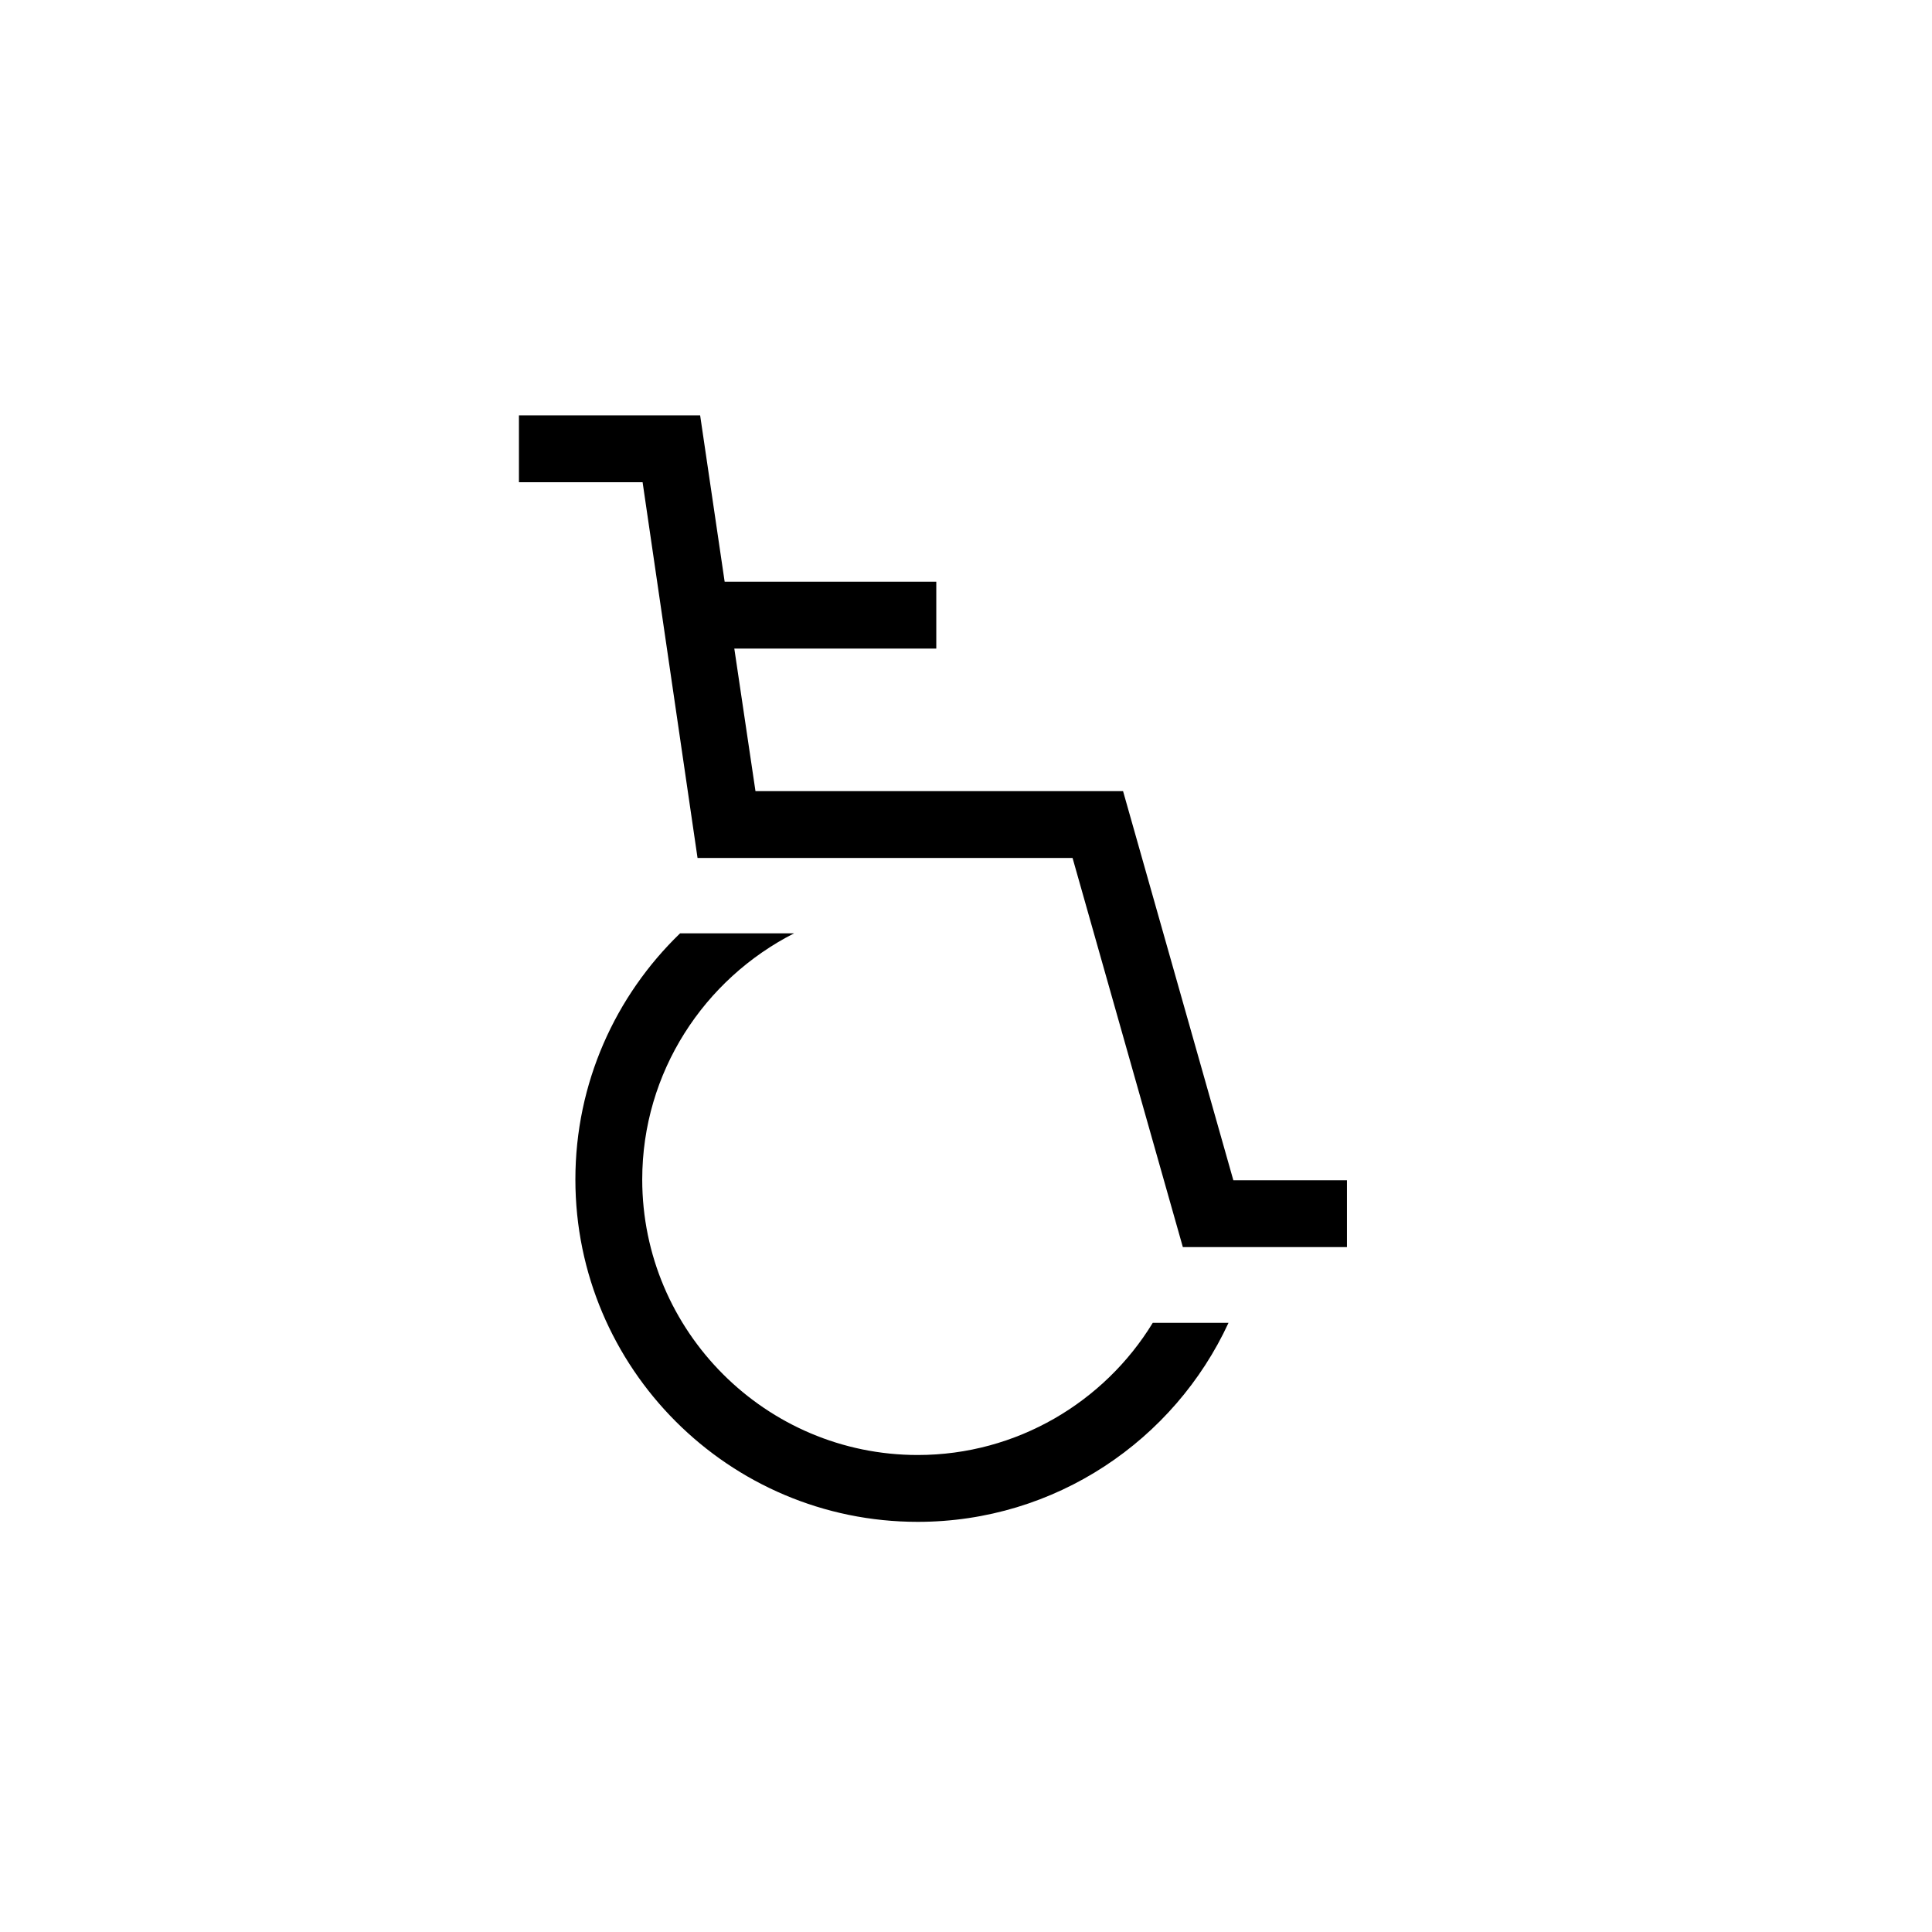
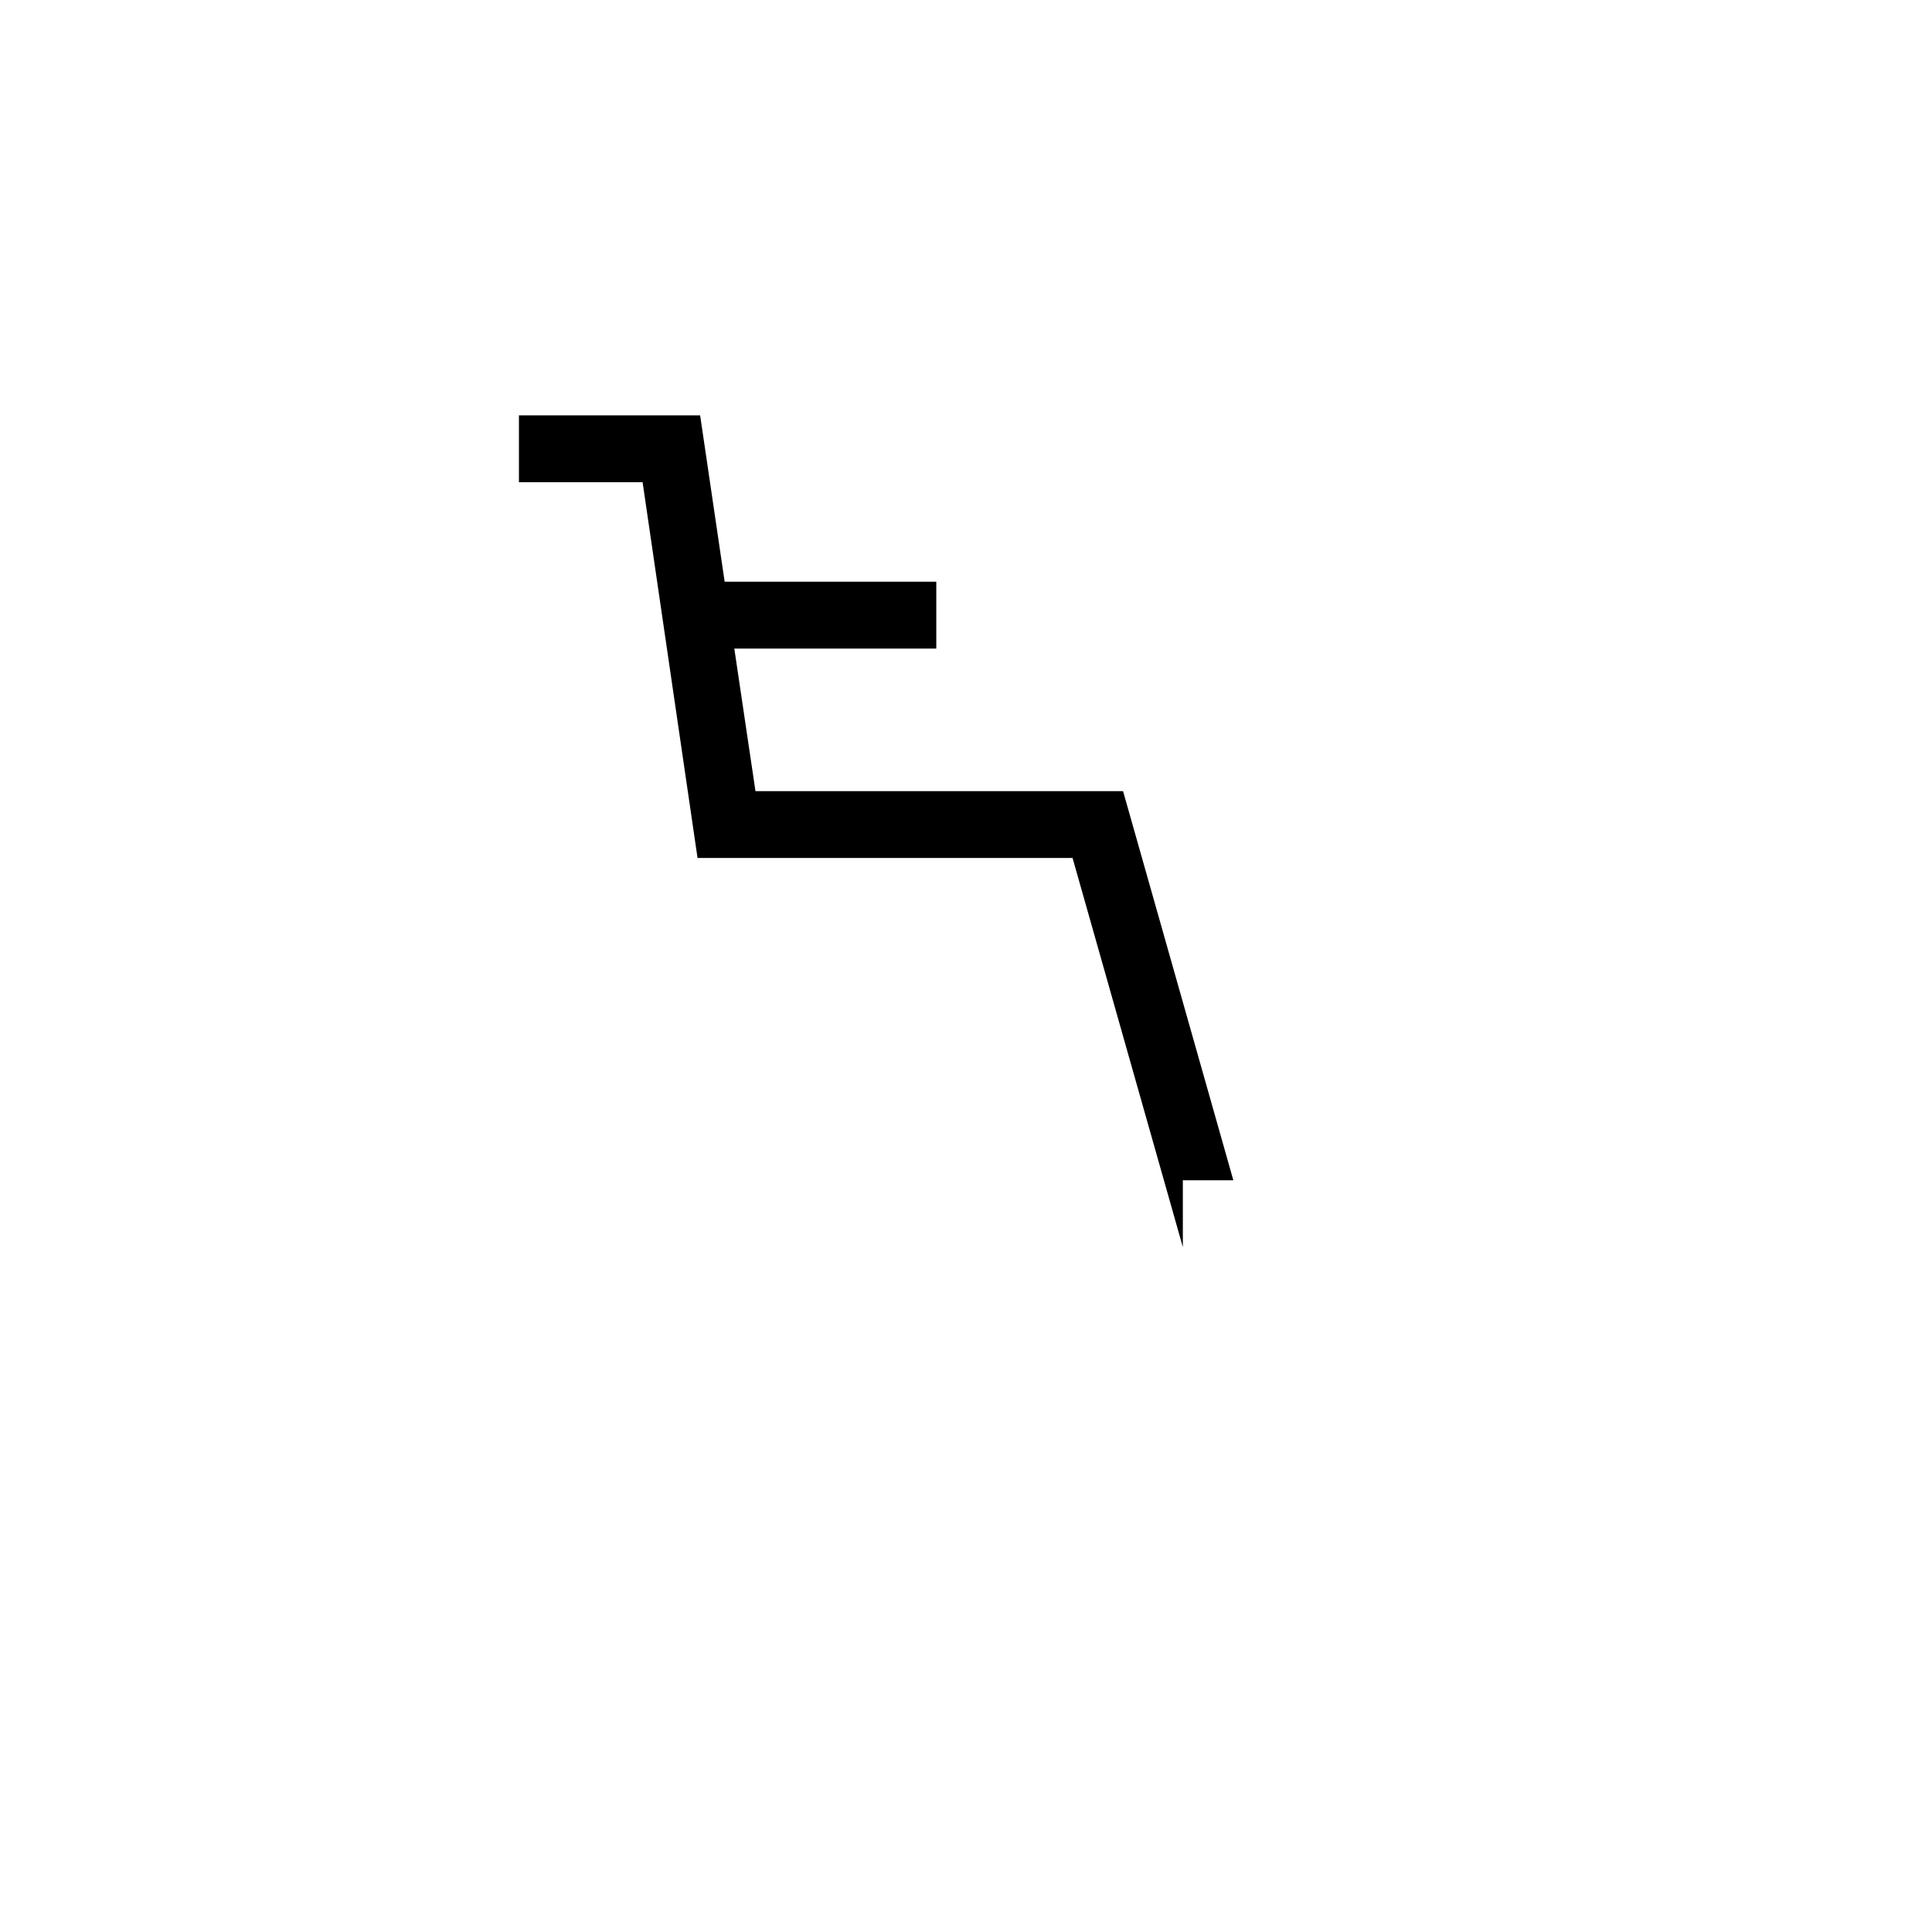
<svg xmlns="http://www.w3.org/2000/svg" fill="#000000" width="800px" height="800px" version="1.1" viewBox="144 144 512 512">
  <g>
-     <path d="m387.21 529.59c-40.246 0-73.012-32.766-73.012-73.012 0-28.438 16.434-53.137 40.246-65.238h-30.211c-17.121 16.531-27.75 39.656-27.75 65.238 0 49.988 40.641 90.727 90.727 90.727 36.508 0 67.996-21.648 82.359-52.742h-20.074c-12.789 20.957-36.012 35.027-62.285 35.027z" />
-     <path d="m470.85 456.78-29.227-103.12h-97.414l-5.609-37.785h53.527v-17.715h-56.086l-6.496-44.082h-48.02v17.711h32.77l14.562 99.582h99.383l29.227 103.12h43.492v-17.711z" />
+     <path d="m470.85 456.78-29.227-103.12h-97.414l-5.609-37.785h53.527v-17.715h-56.086l-6.496-44.082h-48.02v17.711h32.77l14.562 99.582h99.383l29.227 103.12v-17.711z" />
  </g>
</svg>